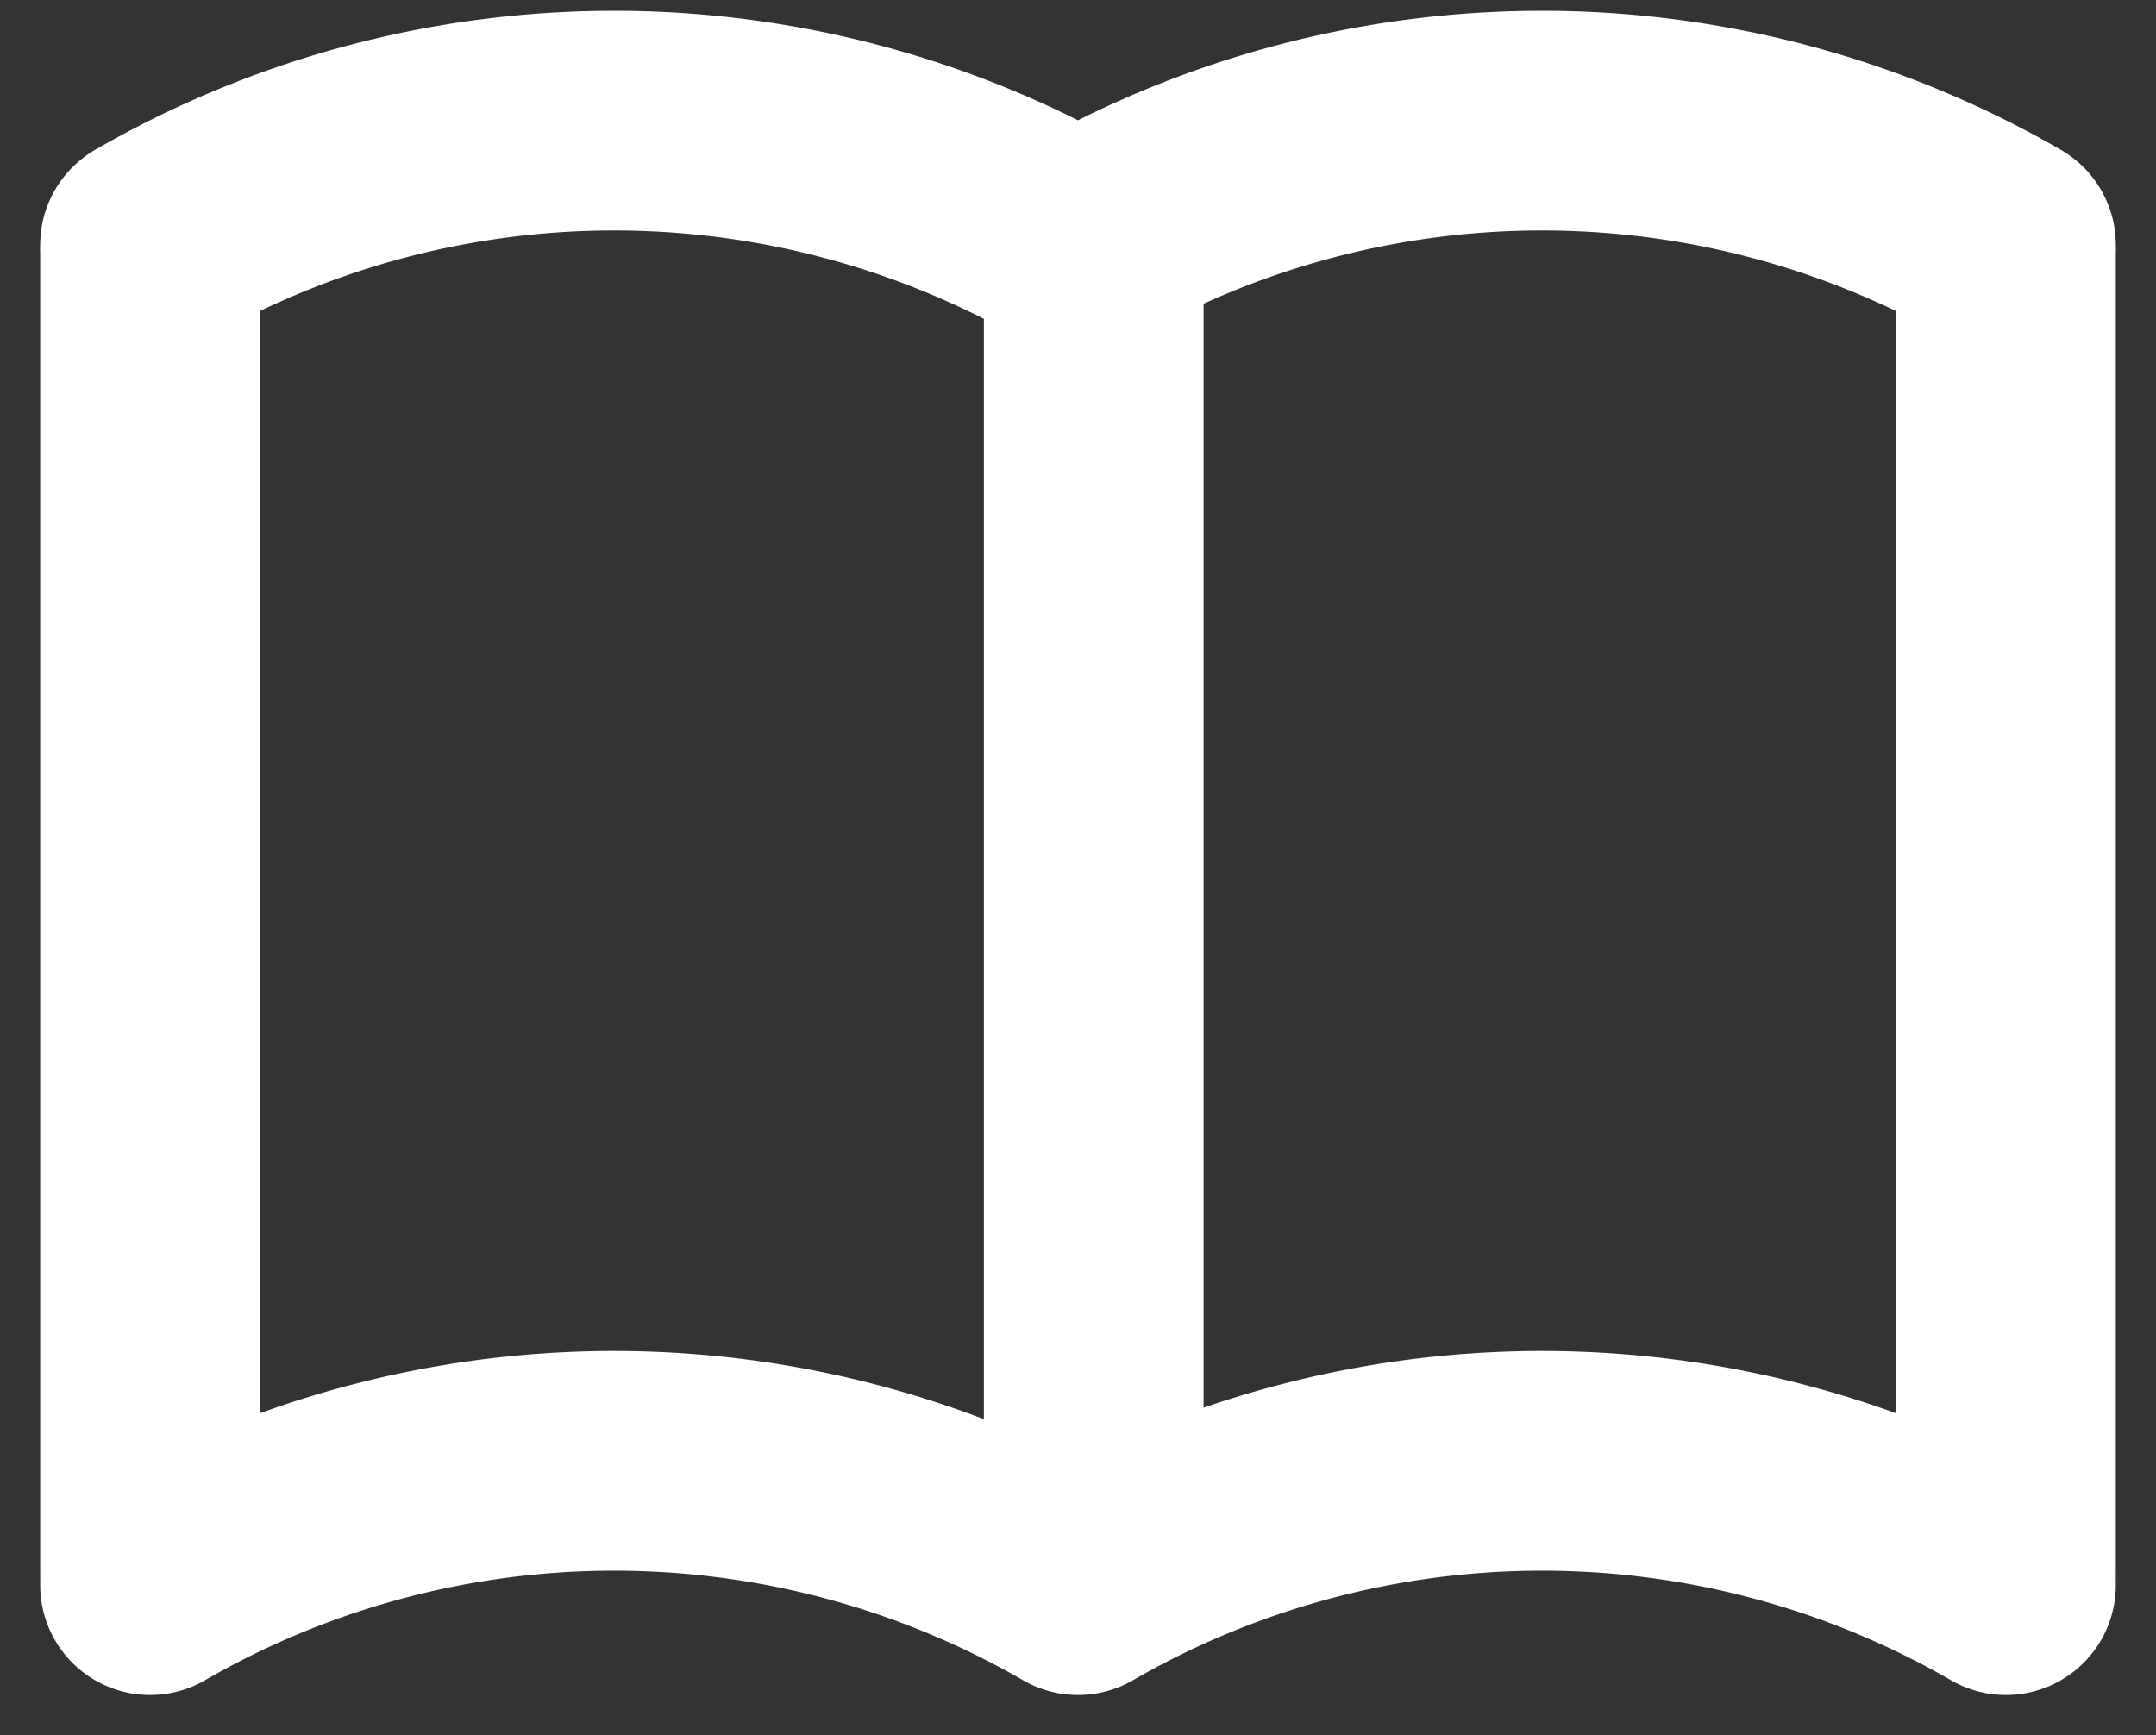
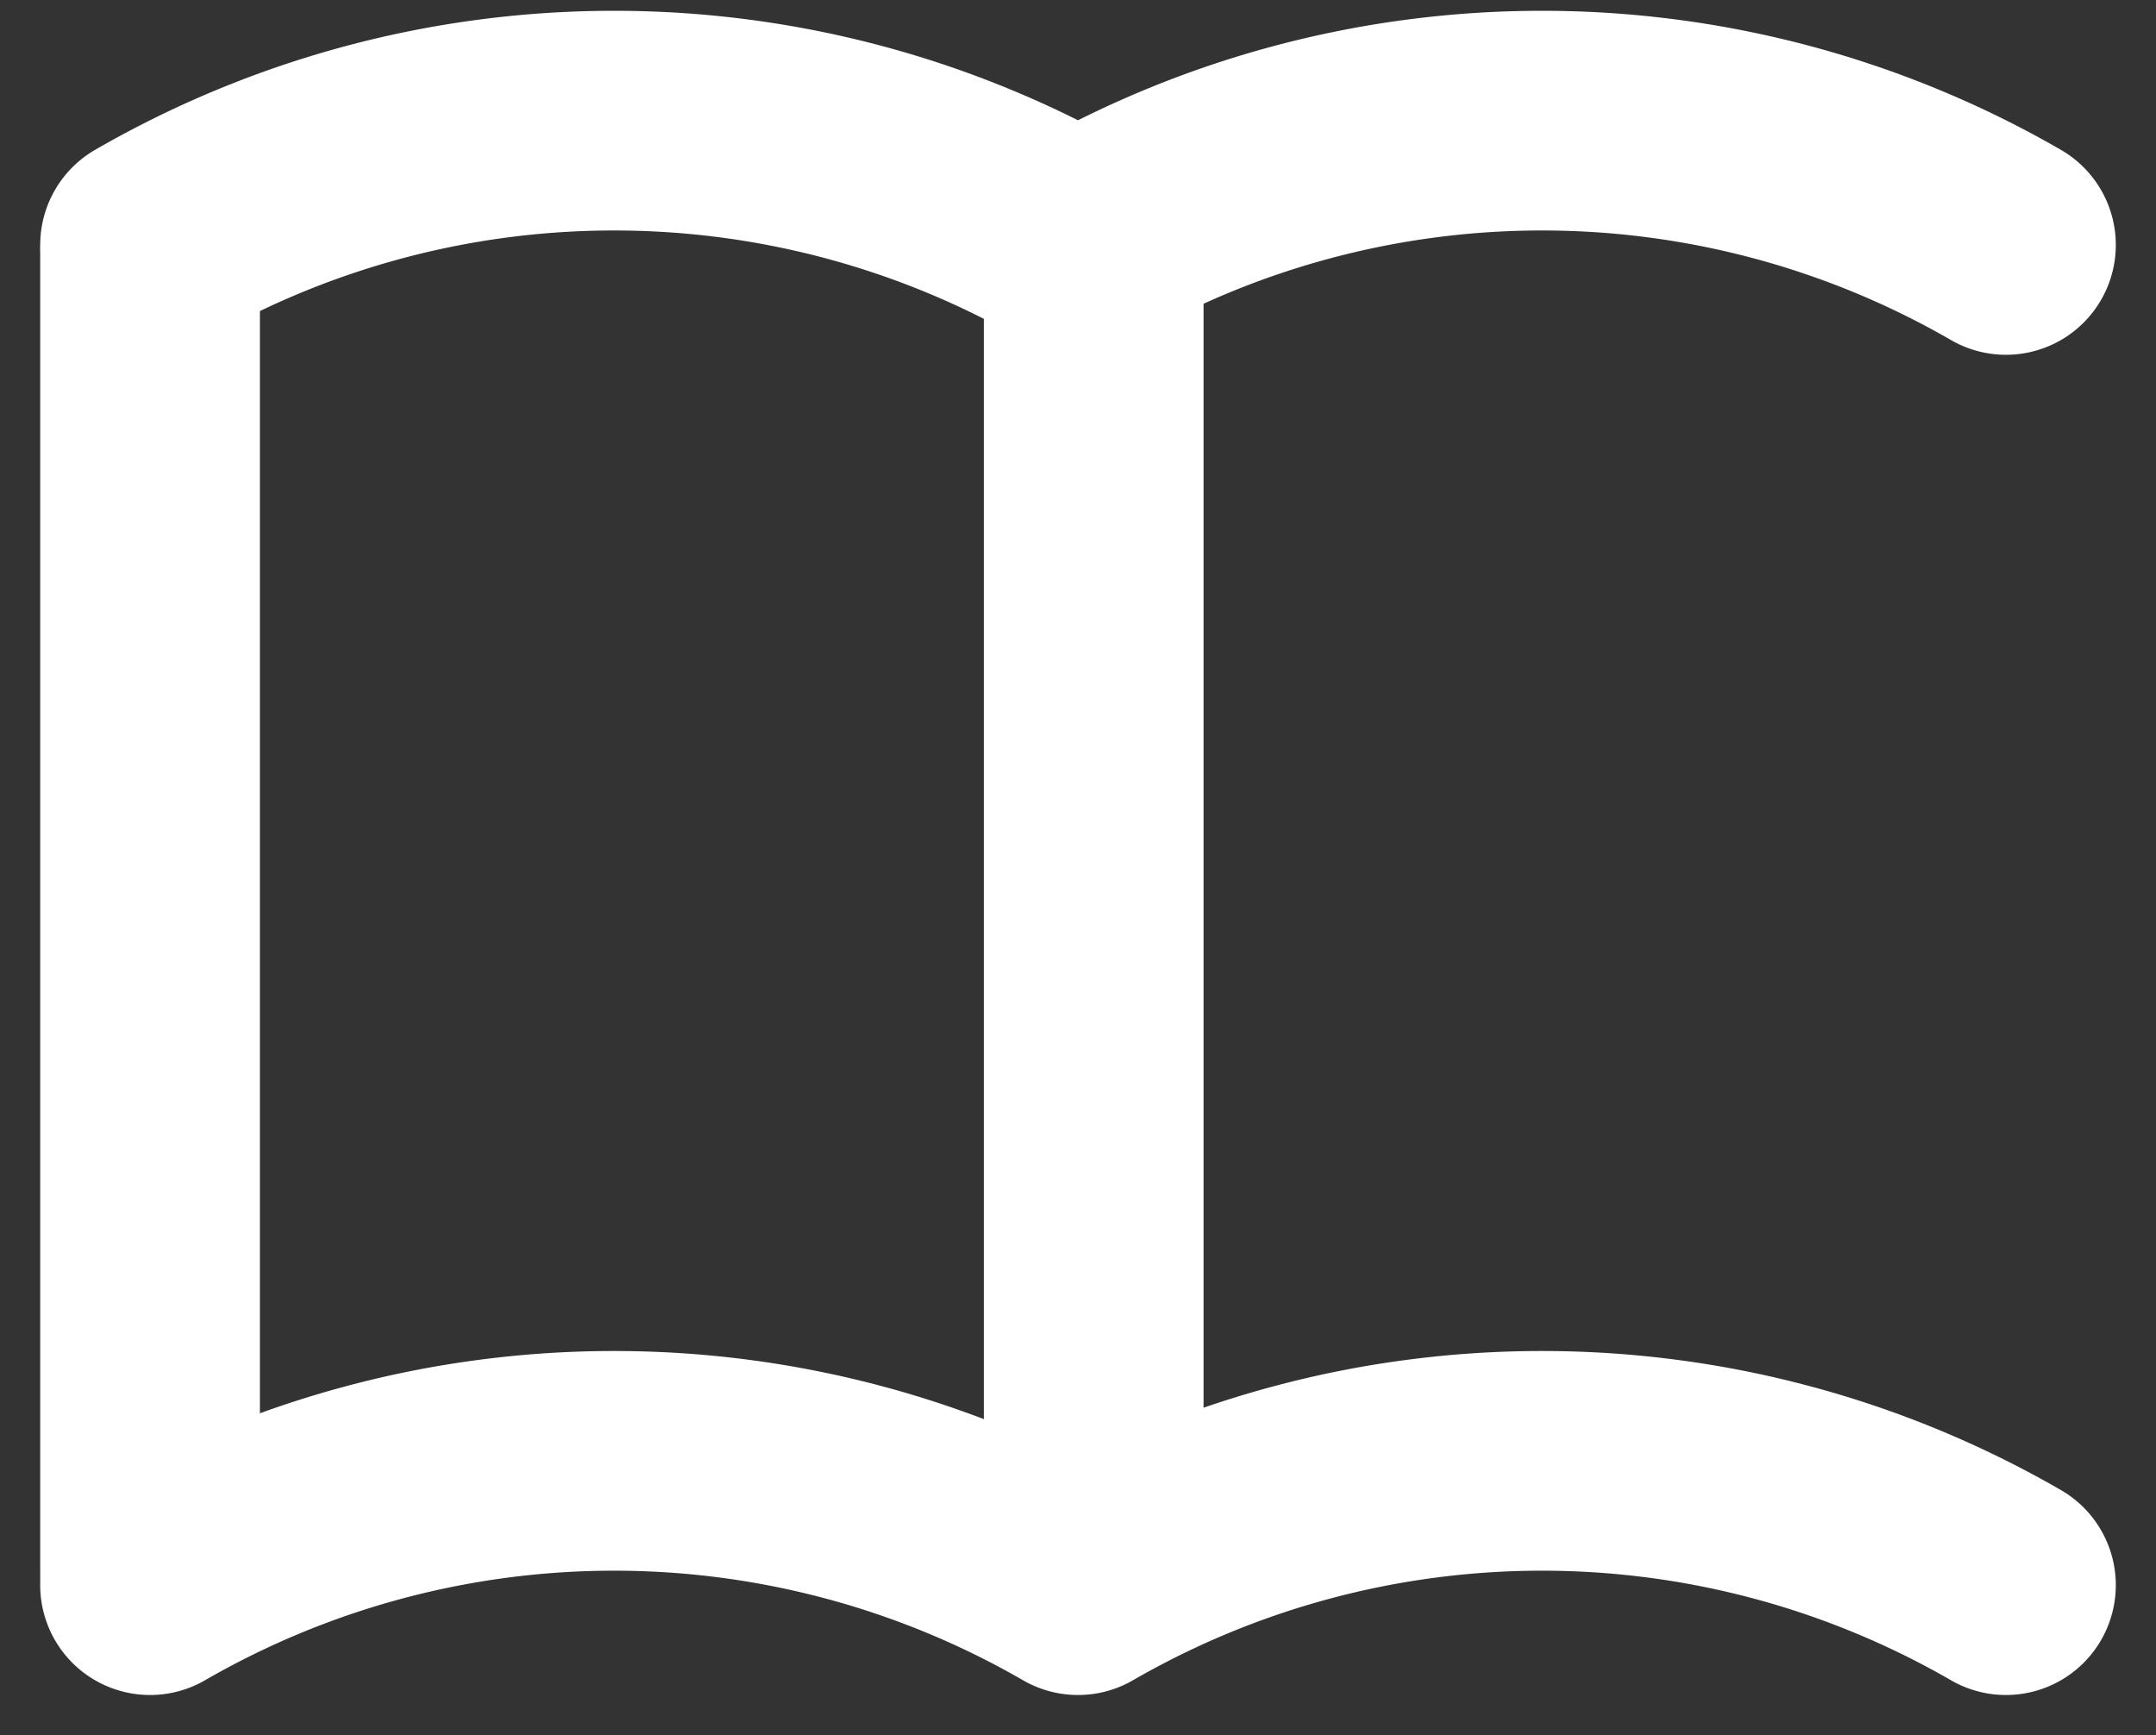
<svg xmlns="http://www.w3.org/2000/svg" width="29.44" height="23.696" viewBox="0 0 29.44 23.696">
  <rect x="0" y="0" width="29.44" height="23.696" fill="#333333" stroke="none" />
  <g id="broschüren" transform="translate(-0.951 -3.147)">
    <path id="Pfad_650" data-name="Pfad 650" d="M3,19.492a12.671,12.671,0,0,1,12.671,0,12.671,12.671,0,0,1,12.671,0" transform="translate(0 5.302)" fill="none" stroke="#fff" stroke-linecap="round" stroke-linejoin="round" stroke-width="3" />
    <path id="Pfad_651" data-name="Pfad 651" d="M3,6.492a12.671,12.671,0,0,1,12.671,0,12.671,12.671,0,0,1,12.671,0" transform="translate(0)" fill="none" stroke="#fff" stroke-linecap="round" stroke-linejoin="round" stroke-width="3" />
    <line id="Linie_140" data-name="Linie 140" y2="18.04" transform="translate(3 6.601)" fill="none" stroke="#fff" stroke-linecap="round" stroke-linejoin="round" stroke-width="3" />
    <line id="Linie_141" data-name="Linie 141" y2="18.04" transform="translate(15.886 6.601)" fill="none" stroke="#fff" stroke-linecap="round" stroke-linejoin="round" stroke-width="3" />
-     <line id="Linie_142" data-name="Linie 142" y2="18.04" transform="translate(28.342 6.601)" fill="none" stroke="#fff" stroke-linecap="round" stroke-linejoin="round" stroke-width="3" />
  </g>
</svg>